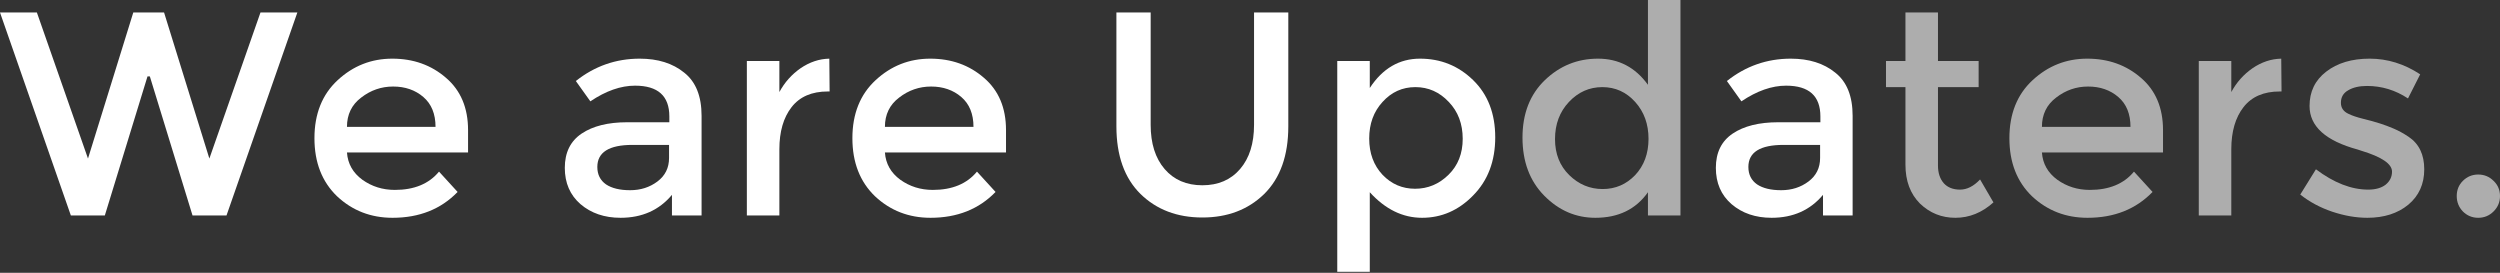
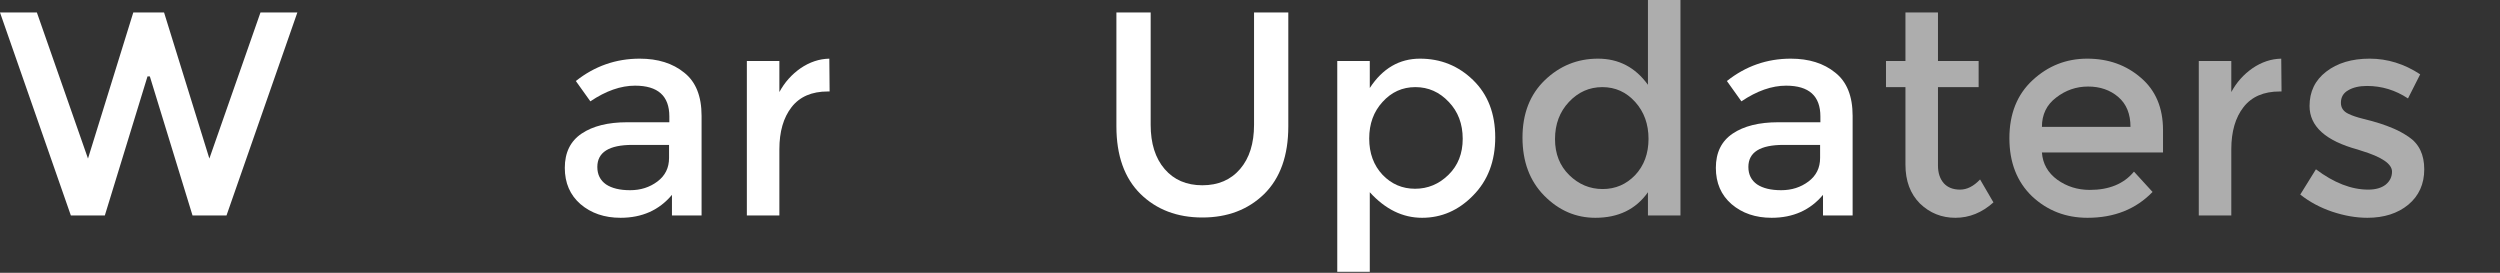
<svg xmlns="http://www.w3.org/2000/svg" width="614" height="67" viewBox="0 0 614 67" fill="none">
  <rect x="0" y="0" width="614" height="67" fill="#333333" stroke="none" />
-   <path opacity="0.6" d="M604.871 51.92C603.873 50.874 603.374 49.614 603.374 48.14C603.374 46.666 603.873 45.43 604.871 44.432C605.917 43.386 607.177 42.863 608.651 42.863C610.125 42.863 611.385 43.386 612.431 44.432C613.477 45.43 614 46.666 614 48.14C614 49.614 613.477 50.874 612.431 51.92C611.385 52.966 610.125 53.489 608.651 53.489C607.177 53.489 605.917 52.966 604.871 51.92Z" fill="white" />
  <path opacity="0.6" d="M595.396 41.579C595.396 45.192 594.088 48.093 591.473 50.28C588.858 52.419 585.506 53.489 581.417 53.489C578.66 53.489 575.783 52.99 572.788 51.991C569.84 50.993 567.225 49.59 564.943 47.784L568.794 41.579C573.216 44.907 577.495 46.571 581.631 46.571C583.438 46.571 584.865 46.167 585.911 45.359C586.957 44.503 587.48 43.433 587.48 42.15C587.48 40.248 584.96 38.536 579.92 37.014C579.539 36.872 579.254 36.777 579.064 36.729C571.171 34.59 567.225 31.024 567.225 26.031C567.225 22.513 568.58 19.708 571.29 17.616C574.048 15.476 577.614 14.406 581.988 14.406C586.362 14.406 590.499 15.69 594.397 18.258L591.402 24.177C588.312 22.133 584.96 21.11 581.346 21.11C579.444 21.11 577.899 21.467 576.71 22.18C575.522 22.846 574.927 23.868 574.927 25.247C574.927 26.483 575.546 27.387 576.782 27.957C577.638 28.385 578.826 28.789 580.348 29.169C581.917 29.55 583.296 29.93 584.484 30.311C585.673 30.691 586.814 31.119 587.907 31.594C589.049 32.07 590.261 32.735 591.545 33.591C594.112 35.303 595.396 37.965 595.396 41.579Z" fill="white" />
  <path opacity="0.6" d="M559.918 22.465C555.971 22.465 553 23.749 551.003 26.317C549.006 28.884 548.007 32.331 548.007 36.658V52.919H540.02V14.977H548.007V22.608C549.291 20.231 551.027 18.282 553.214 16.76C555.448 15.239 557.802 14.454 560.274 14.406L560.346 22.465C560.203 22.465 560.06 22.465 559.918 22.465Z" fill="white" />
  <path opacity="0.6" d="M531.236 37.442H501.496C501.686 40.2 502.946 42.435 505.276 44.146C507.606 45.81 510.268 46.642 513.264 46.642C518.018 46.642 521.632 45.145 524.104 42.15L528.668 47.142C524.579 51.373 519.254 53.489 512.693 53.489C507.368 53.489 502.827 51.73 499.071 48.212C495.363 44.646 493.508 39.891 493.508 33.948C493.508 27.957 495.41 23.203 499.214 19.684C503.017 16.166 507.487 14.406 512.622 14.406C517.804 14.406 522.202 15.976 525.816 19.113C529.429 22.204 531.236 26.483 531.236 31.951V37.442ZM501.496 31.166H523.248C523.248 27.981 522.25 25.532 520.253 23.821C518.256 22.109 515.783 21.253 512.836 21.253C509.935 21.253 507.32 22.157 504.991 23.963C502.661 25.722 501.496 28.123 501.496 31.166Z" fill="white" />
  <path opacity="0.6" d="M475.966 21.396V40.652C475.966 42.459 476.442 43.909 477.392 45.002C478.343 46.048 479.675 46.571 481.386 46.571C483.098 46.571 484.738 45.739 486.307 44.075L489.588 49.709C486.783 52.229 483.669 53.489 480.245 53.489C476.869 53.489 473.969 52.324 471.544 49.995C469.167 47.617 467.978 44.432 467.978 40.438V21.396H463.2V14.977H467.978V3.067H475.966V14.977H485.951V21.396H475.966Z" fill="white" />
  <path d="M455.005 52.919H447.73V47.855C444.592 51.611 440.384 53.489 435.107 53.489C431.16 53.489 427.88 52.372 425.265 50.137C422.697 47.903 421.414 44.931 421.414 41.222C421.414 37.466 422.792 34.661 425.55 32.807C428.308 30.952 432.04 30.025 436.747 30.025H447.088V28.599C447.088 23.559 444.283 21.039 438.673 21.039C435.154 21.039 431.493 22.323 427.69 24.89L424.124 19.898C428.736 16.237 433.966 14.406 439.814 14.406C444.283 14.406 447.92 15.548 450.726 17.83C453.578 20.064 455.005 23.607 455.005 28.456V52.919ZM447.017 38.797V35.588H438.031C432.278 35.588 429.401 37.395 429.401 41.008C429.401 42.863 430.114 44.289 431.541 45.288C432.967 46.238 434.94 46.714 437.46 46.714C440.028 46.714 442.262 46.001 444.164 44.574C446.066 43.148 447.017 41.222 447.017 38.797Z" fill="white" />
  <path opacity="0.6" d="M391.825 53.489C387.023 53.489 382.839 51.682 379.273 48.069C375.707 44.455 373.924 39.701 373.924 33.805C373.924 27.909 375.755 23.202 379.416 19.684C383.077 16.166 387.427 14.406 392.467 14.406C397.554 14.406 401.643 16.546 404.734 20.825V0H412.722V52.918H404.734V47.213C401.786 51.397 397.483 53.489 391.825 53.489ZM381.912 34.162C381.912 37.775 383.077 40.723 385.406 43.005C387.736 45.287 390.47 46.428 393.608 46.428C396.746 46.428 399.409 45.287 401.596 43.005C403.783 40.675 404.876 37.704 404.876 34.09C404.876 30.477 403.783 27.458 401.596 25.033C399.409 22.608 396.722 21.396 393.537 21.396C390.351 21.396 387.617 22.608 385.335 25.033C383.053 27.458 381.912 30.501 381.912 34.162Z" fill="white" />
  <path d="M348.758 14.406C353.845 14.406 358.195 16.166 361.809 19.684C365.422 23.203 367.229 27.886 367.229 33.734C367.229 39.582 365.422 44.337 361.809 47.998C358.243 51.659 354.059 53.489 349.257 53.489C344.502 53.489 340.223 51.397 336.419 47.213V66.754H328.432V14.977H336.419V21.61C339.557 16.808 343.67 14.406 348.758 14.406ZM336.277 34.019C336.277 37.633 337.37 40.604 339.557 42.934C341.745 45.216 344.407 46.357 347.545 46.357C350.683 46.357 353.417 45.216 355.747 42.934C358.077 40.652 359.241 37.704 359.241 34.09C359.241 30.429 358.1 27.41 355.818 25.033C353.536 22.608 350.802 21.396 347.616 21.396C344.431 21.396 341.745 22.608 339.557 25.033C337.37 27.41 336.277 30.406 336.277 34.019Z" fill="white" />
  <path d="M286.027 41.508C288.31 44.17 291.4 45.502 295.299 45.502C299.198 45.502 302.288 44.17 304.57 41.508C306.852 38.845 307.993 35.232 307.993 30.667V3.067H316.409V31.024C316.409 38.203 314.436 43.742 310.49 47.641C306.543 51.492 301.48 53.418 295.299 53.418C289.118 53.418 284.054 51.492 280.108 47.641C276.162 43.742 274.188 38.203 274.188 31.024V3.067H282.604V30.667C282.604 35.232 283.745 38.845 286.027 41.508Z" fill="white" />
-   <path d="M247.076 37.442H217.336C217.526 40.2 218.786 42.435 221.116 44.146C223.445 45.81 226.108 46.642 229.103 46.642C233.858 46.642 237.471 45.145 239.944 42.15L244.508 47.142C240.419 51.373 235.094 53.489 228.533 53.489C223.208 53.489 218.667 51.73 214.911 48.212C211.202 44.646 209.348 39.891 209.348 33.948C209.348 27.957 211.25 23.203 215.054 19.684C218.857 16.166 223.327 14.406 228.462 14.406C233.644 14.406 238.042 15.976 241.655 19.113C245.269 22.204 247.076 26.483 247.076 31.951V37.442ZM217.336 31.166H239.088C239.088 27.981 238.09 25.532 236.093 23.821C234.096 22.109 231.623 21.253 228.676 21.253C225.775 21.253 223.16 22.157 220.83 23.963C218.501 25.722 217.336 28.123 217.336 31.166Z" fill="white" />
  <path d="M203.324 22.465C199.378 22.465 196.407 23.749 194.41 26.317C192.413 28.884 191.414 32.331 191.414 36.658V52.919H183.427V14.977H191.414V22.608C192.698 20.231 194.433 18.282 196.62 16.76C198.855 15.239 201.209 14.454 203.681 14.406L203.752 22.465C203.61 22.465 203.467 22.465 203.324 22.465Z" fill="white" />
  <path d="M172.307 52.919H165.033V47.855C161.895 51.611 157.687 53.489 152.409 53.489C148.463 53.489 145.182 52.372 142.567 50.137C140 47.903 138.716 44.931 138.716 41.222C138.716 37.466 140.095 34.661 142.852 32.807C145.61 30.952 149.342 30.025 154.049 30.025H164.391V28.599C164.391 23.559 161.585 21.039 155.975 21.039C152.457 21.039 148.796 22.323 144.992 24.89L141.426 19.898C146.038 16.237 151.268 14.406 157.116 14.406C161.585 14.406 165.223 15.548 168.028 17.83C170.881 20.064 172.307 23.607 172.307 28.456V52.919ZM164.319 38.797V35.588H155.333C149.58 35.588 146.704 37.395 146.704 41.008C146.704 42.863 147.417 44.289 148.843 45.288C150.27 46.238 152.243 46.714 154.763 46.714C157.33 46.714 159.565 46.001 161.467 44.574C163.368 43.148 164.319 41.222 164.319 38.797Z" fill="white" />
-   <path d="M114.955 37.442H85.215C85.405 40.2 86.665 42.435 88.995 44.146C91.325 45.81 93.987 46.642 96.983 46.642C101.737 46.642 105.351 45.145 107.823 42.15L112.388 47.142C108.299 51.373 102.974 53.489 96.412 53.489C91.087 53.489 86.546 51.73 82.79 48.212C79.082 44.646 77.228 39.891 77.228 33.948C77.228 27.957 79.129 23.203 82.933 19.684C86.737 16.166 91.206 14.406 96.341 14.406C101.523 14.406 105.921 15.976 109.535 19.113C113.148 22.204 114.955 26.483 114.955 31.951V37.442ZM85.215 31.166H106.967C106.967 27.981 105.969 25.532 103.972 23.821C101.975 22.109 99.503 21.253 96.555 21.253C93.655 21.253 91.04 22.157 88.71 23.963C86.38 25.722 85.215 28.123 85.215 31.166Z" fill="white" />
  <path d="M21.61 38.94L32.735 3.067H40.295L51.421 38.94L63.973 3.067H73.03L55.629 52.919H47.284L36.8 18.757H36.23L25.746 52.919H17.402L0 3.067H9.057L21.61 38.94Z" fill="white" />
</svg>